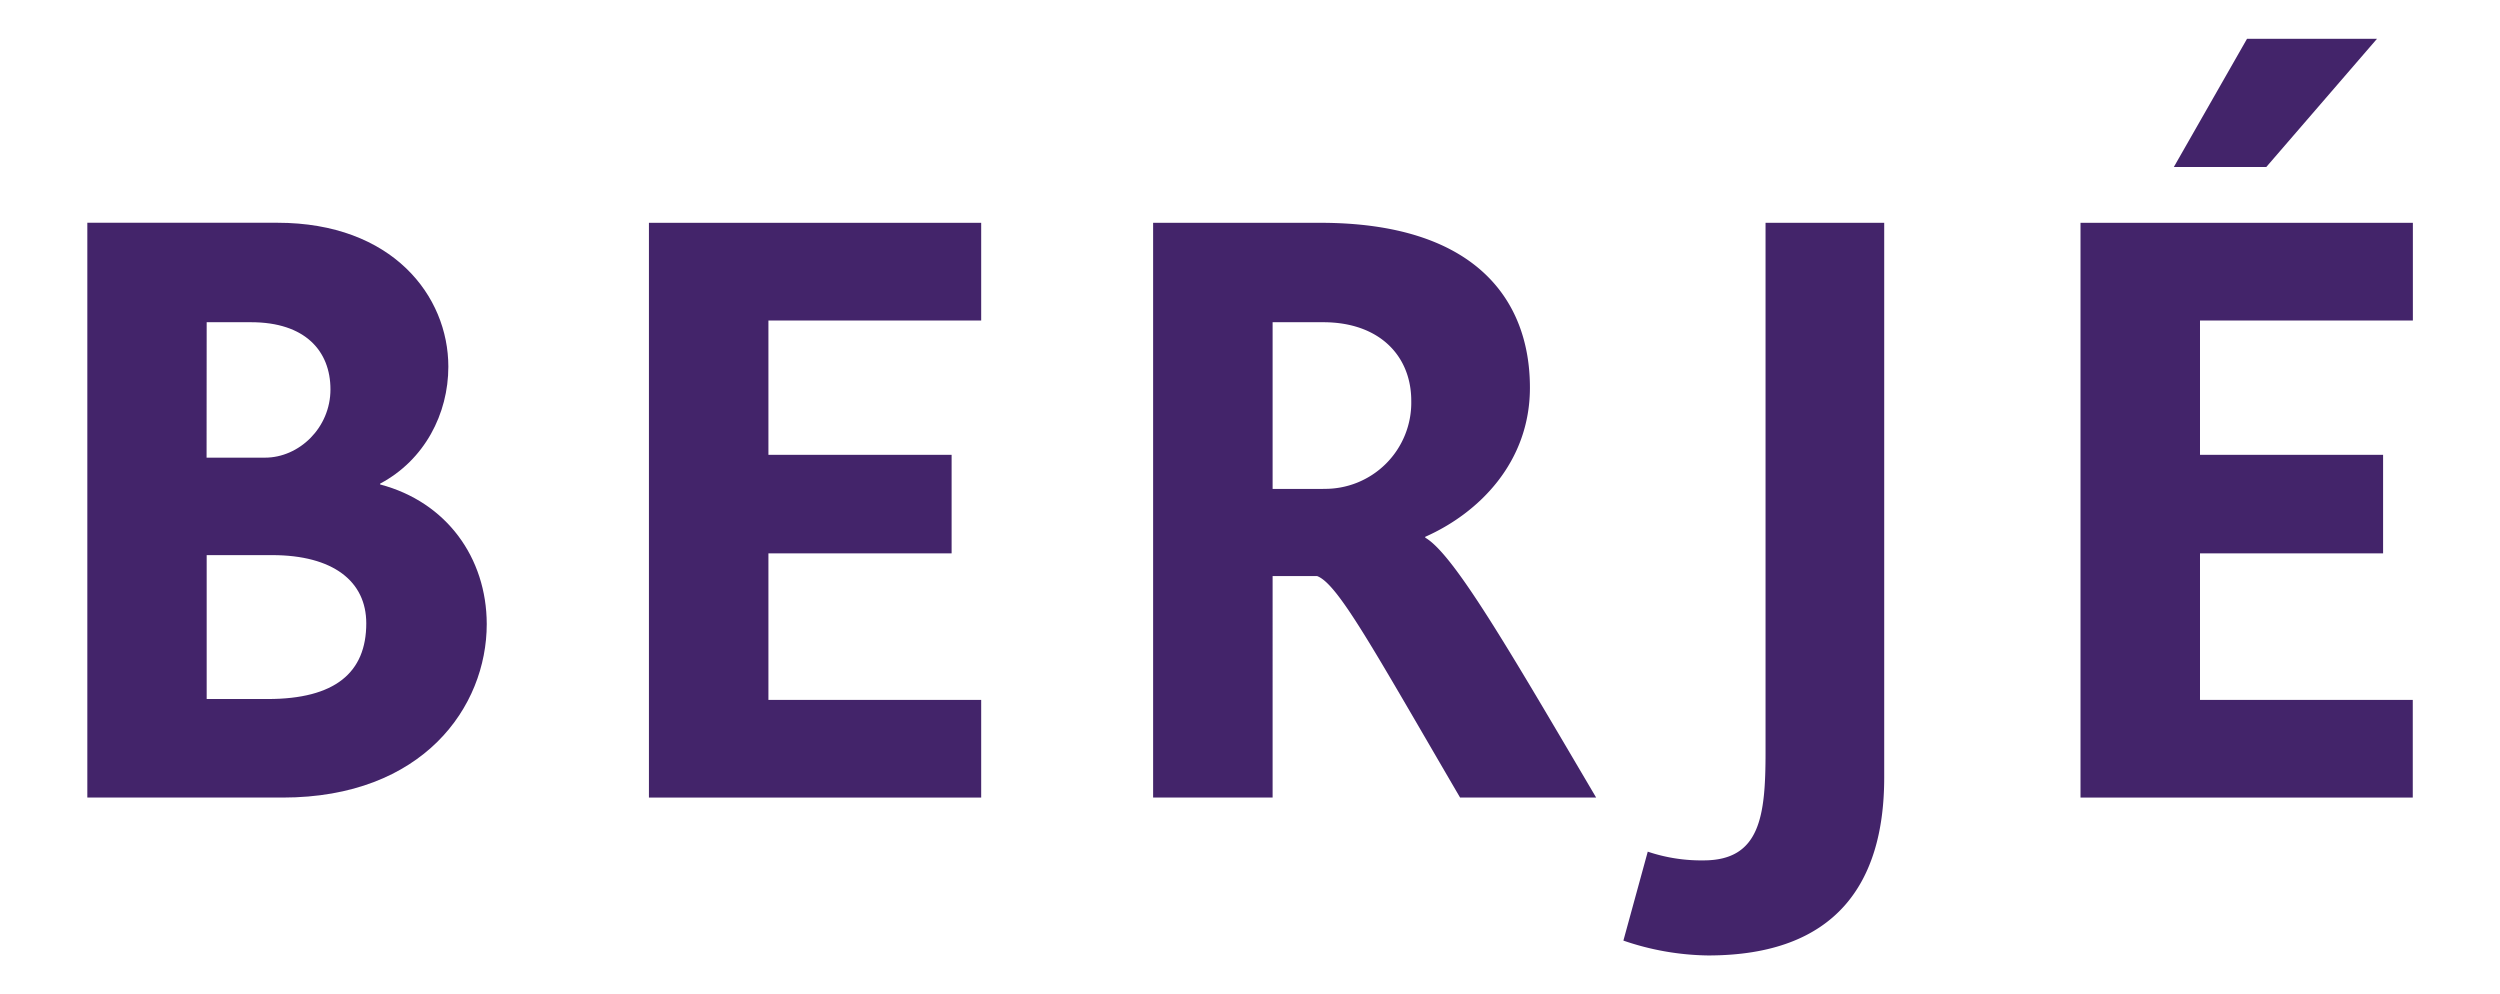
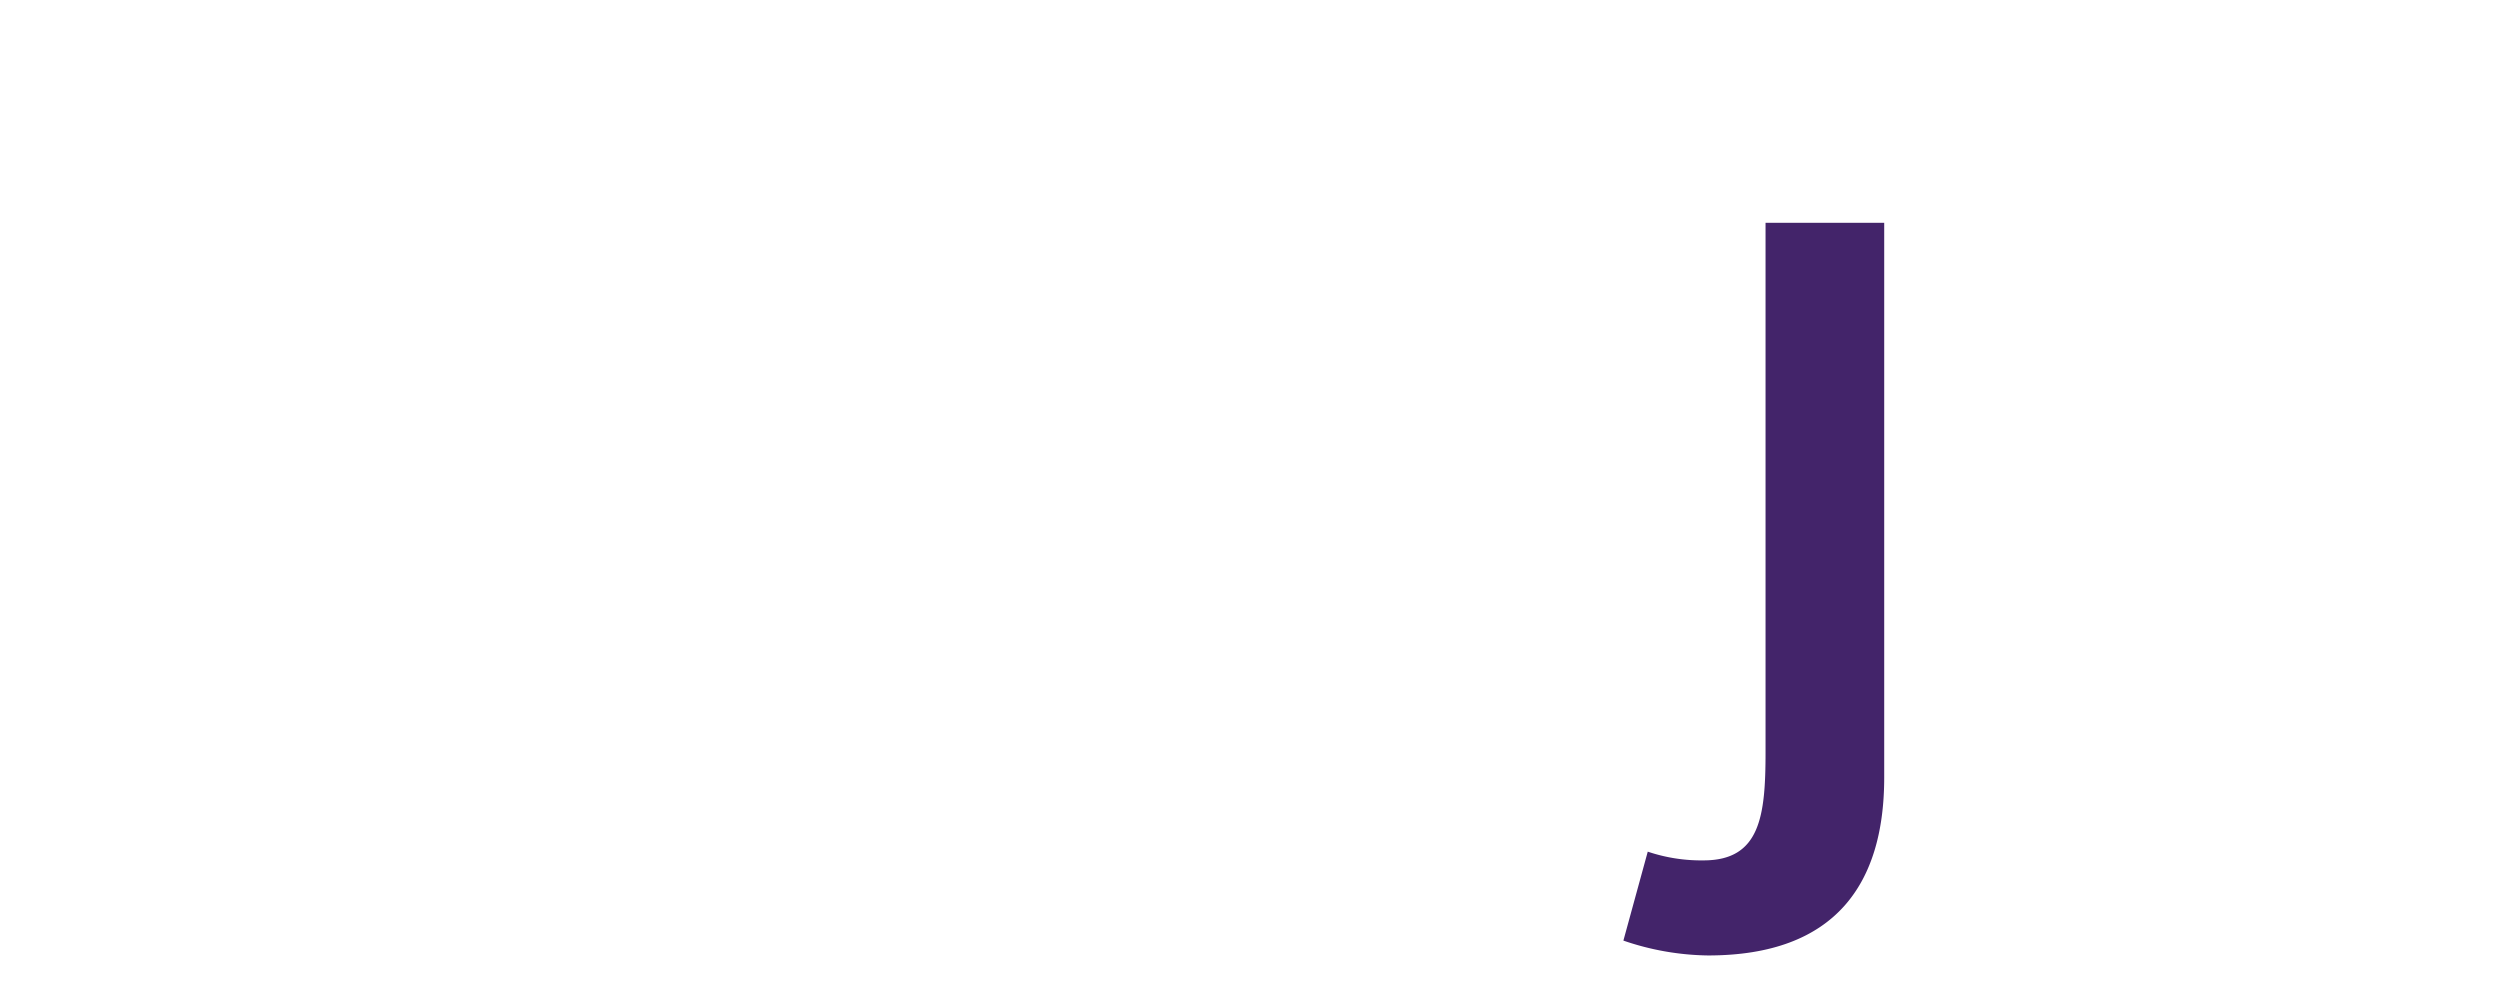
<svg xmlns="http://www.w3.org/2000/svg" id="Layer_1" data-name="Layer 1" viewBox="0 0 513 204.01">
  <defs>
    <style>.cls-1{fill:#43246a;}</style>
  </defs>
  <title>Berje</title>
-   <path class="cls-1" d="M78,99.41v-.17c9.13-4.84,14-14.33,14-24,0-14.5-11.46-29.53-35.08-29.53h-39V163.66H58c28.81,0,41.88-18.62,41.88-35.61C99.85,114.44,91.62,103,78,99.41ZM42.41,66.12h9.12c11.1,0,16.28,5.91,16.28,13.79s-6.44,14-13.42,14h-12Zm12.52,77.32H42.41V113.91H55.83c12.52,0,19.33,5.37,19.33,14C75.16,138.06,68.71,143.44,54.93,143.44Z" />
-   <polygon class="cls-1" points="487.76 7.96 461.09 7.96 446.07 34.27 465.04 34.27 487.76 7.96" />
-   <polygon class="cls-1" points="495.12 65.77 495.12 45.72 426.92 45.72 426.92 163.66 495.1 163.66 495.1 143.62 451.44 143.62 451.44 113.55 489.01 113.55 489.01 93.33 451.44 93.33 451.44 65.77 495.12 65.77" />
  <path class="cls-1" d="M362.29,154.35c0,13.07-1.08,22.2-12.71,22.2a34.33,34.33,0,0,1-11.46-1.79l-5,18.25a55.31,55.31,0,0,0,17.37,3.05c26.3,0,36.15-14.86,36.15-36.51V45.72H362.29Z" />
-   <polygon class="cls-1" points="133.16 163.66 201.34 163.66 201.34 143.62 157.68 143.62 157.68 113.55 195.27 113.55 195.27 93.33 157.68 93.33 157.68 65.77 201.34 65.77 201.34 45.72 133.16 45.72 133.16 163.66" />
-   <path class="cls-1" d="M292.46,110.33v-.18c10.92-4.83,21.48-15.22,21.48-30.6,0-18.26-11.46-33.83-43-33.83H236.62V163.66h24.52V118.21h9.13c4.29,1.61,11.46,14.85,29.34,45.45h27.92C309.81,133.59,298.36,113.73,292.46,110.33Zm-20.94-10H261.14V66.12h10.38c11.63,0,18.07,7,18.07,16.11A17.69,17.69,0,0,1,271.52,100.31Z" />
</svg>